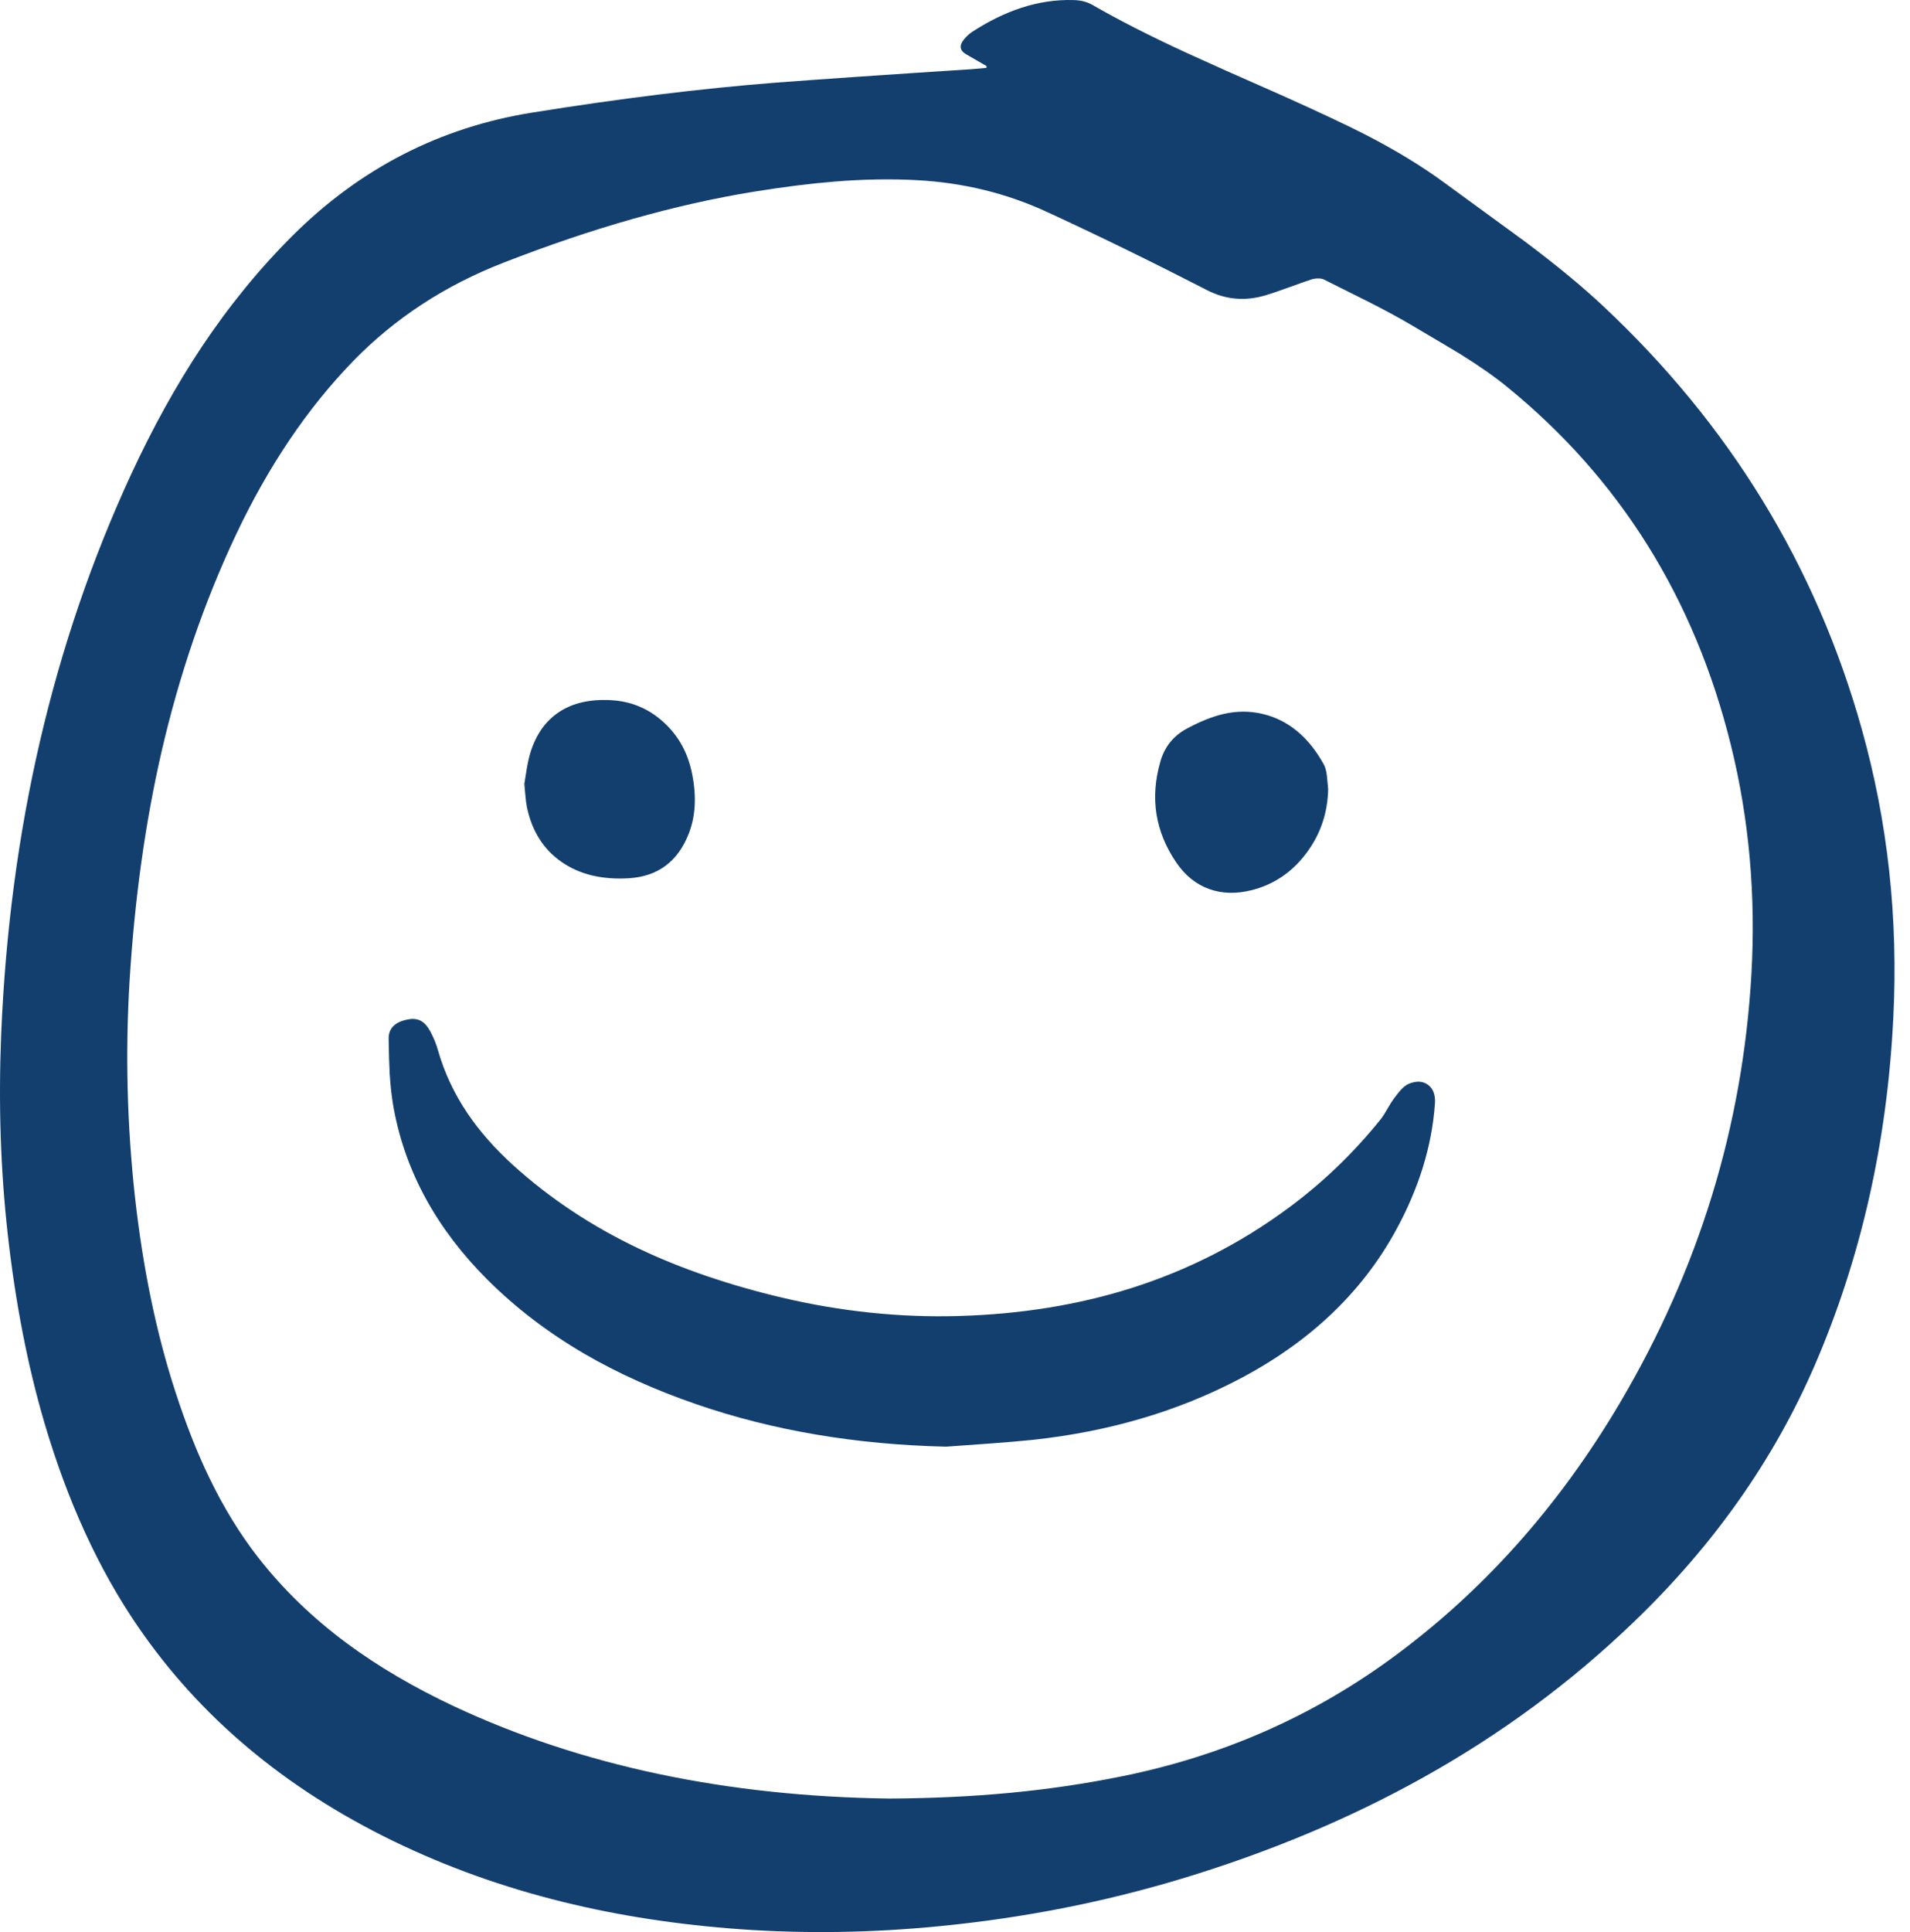
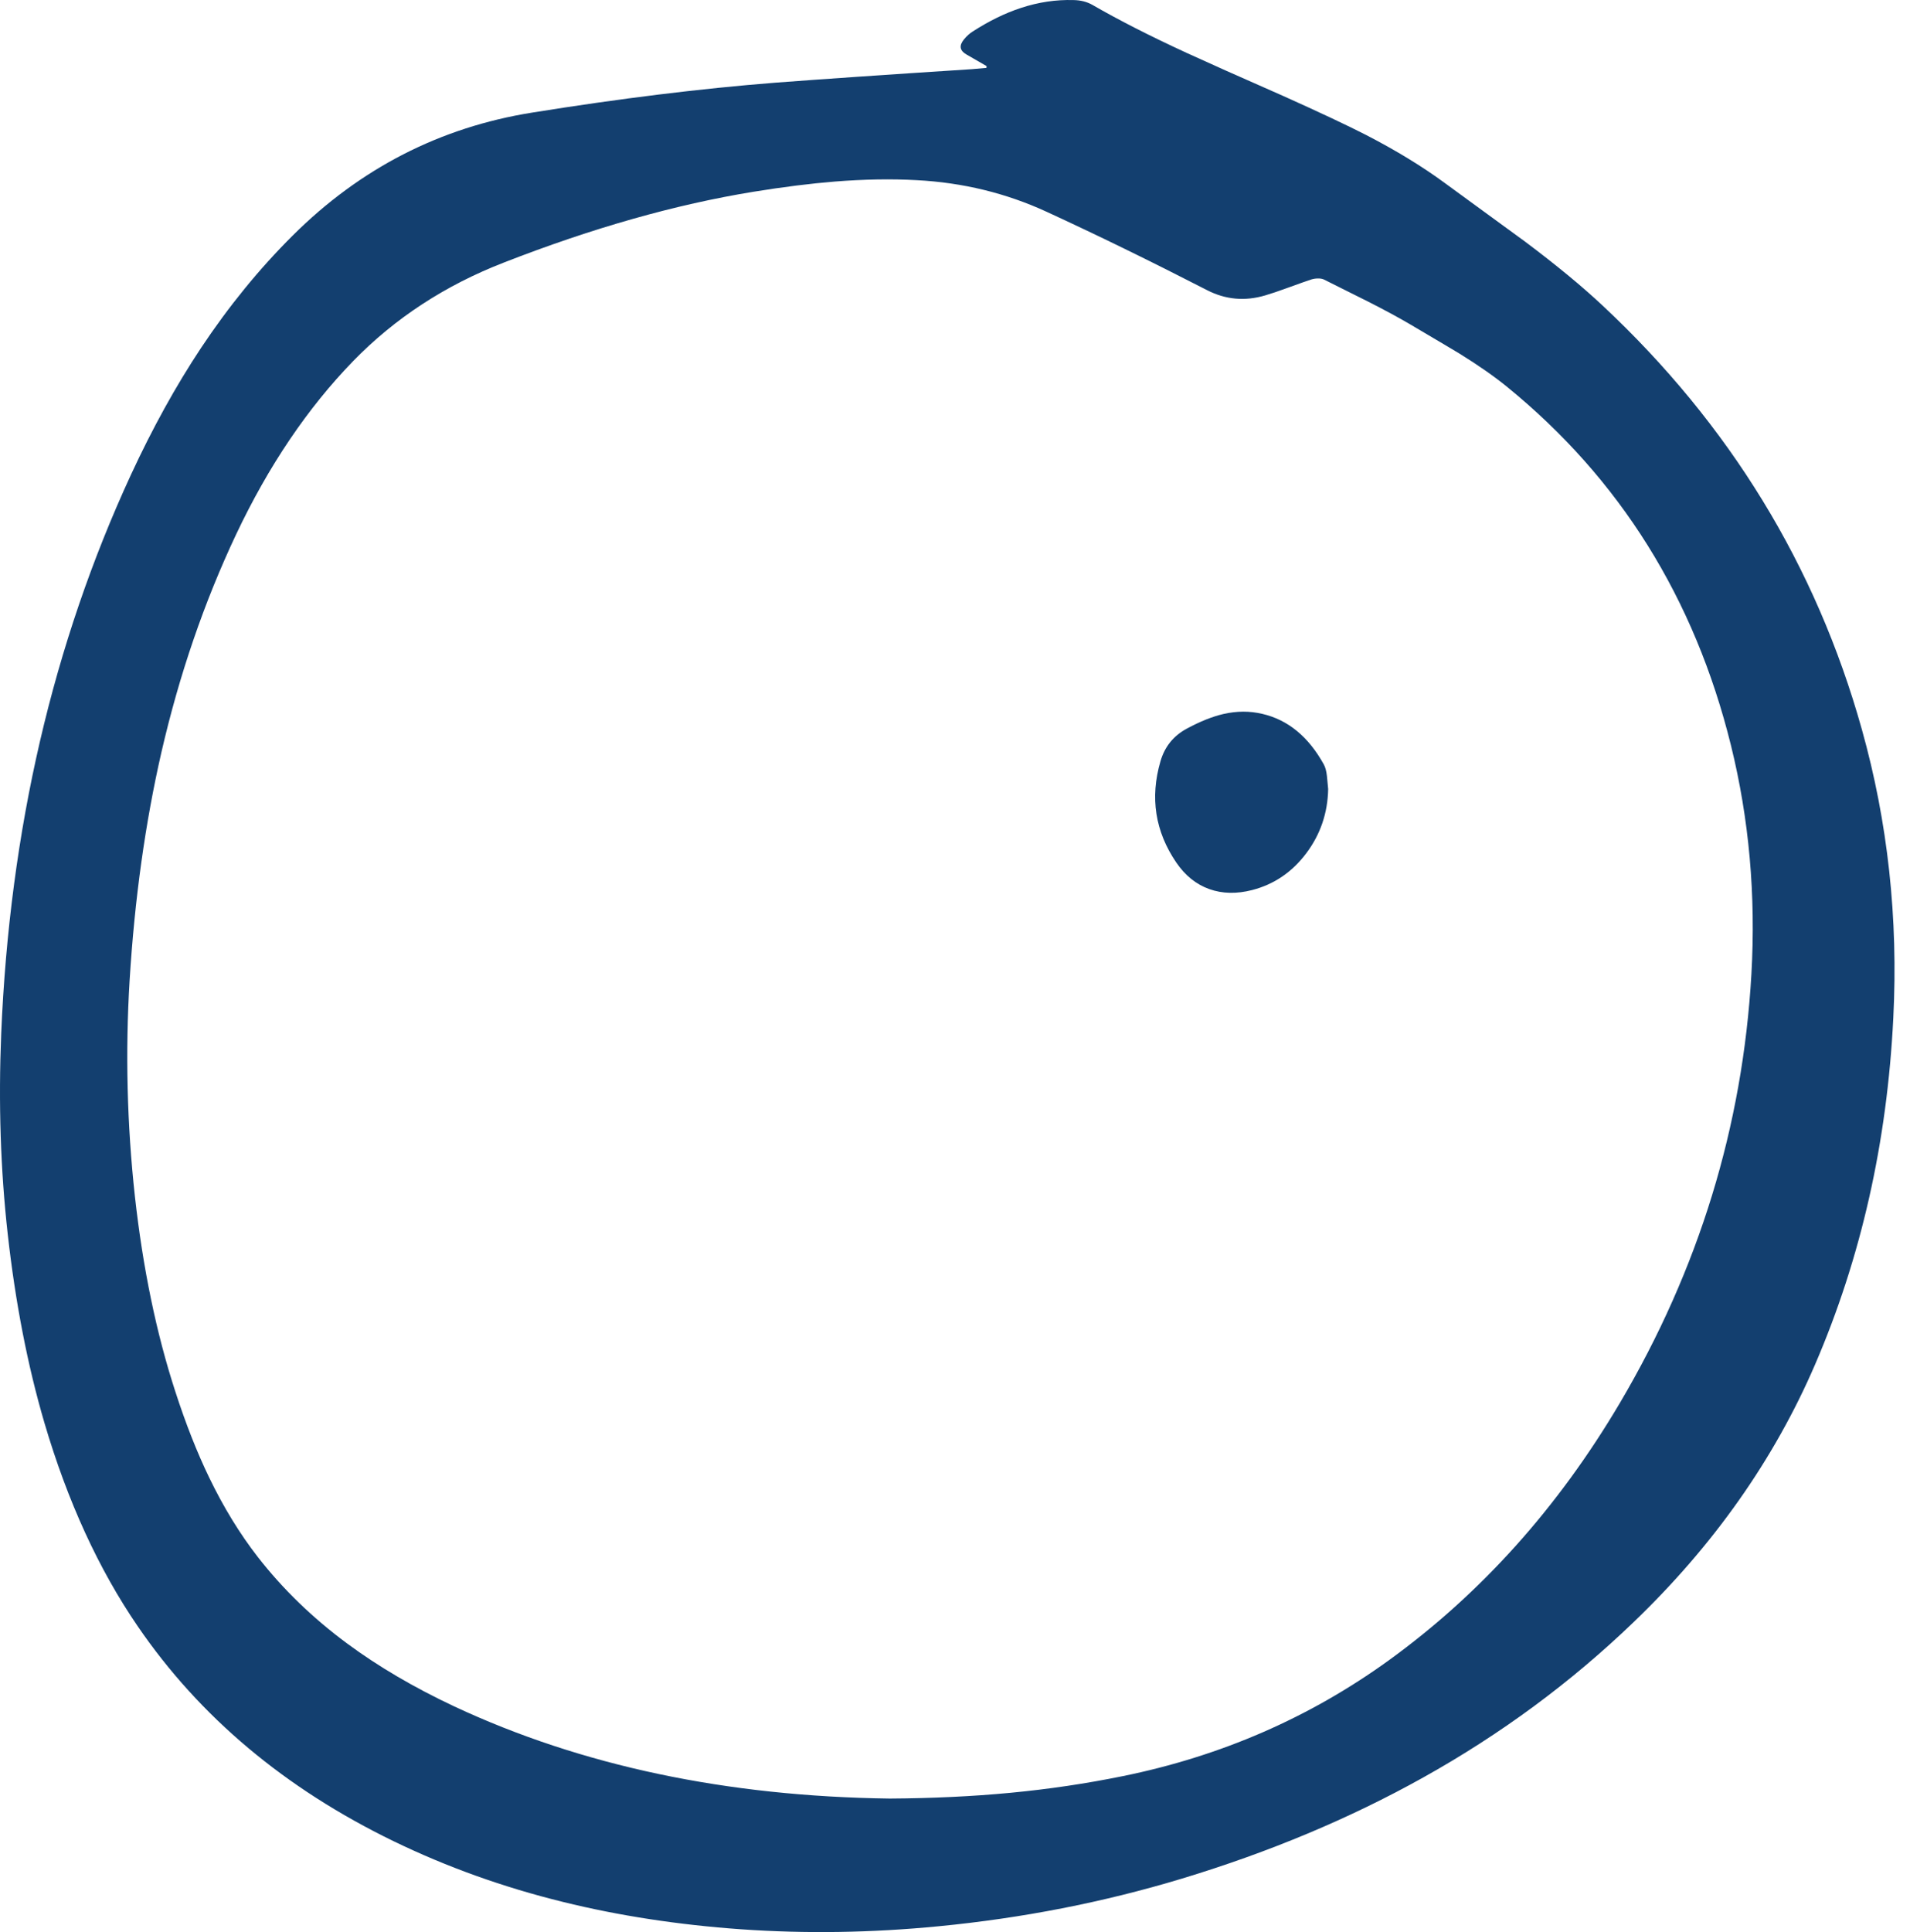
<svg xmlns="http://www.w3.org/2000/svg" width="89" height="90" viewBox="0 0 89 90" fill="none">
  <path d="M74.673 14.231C73.708 13.328 72.507 12.337 71.071 11.261C69.395 10.041 68.139 9.124 67.302 8.51C66.275 7.755 65.062 7.015 63.661 6.29C62.798 5.848 61.508 5.241 59.791 4.469C57.787 3.589 56.288 2.92 55.294 2.464C53.58 1.674 52.116 0.929 50.902 0.227C50.648 0.083 50.355 0.009 50.024 0.003C49.203 -0.021 48.383 0.102 47.568 0.371C46.836 0.611 46.09 0.975 45.33 1.464C45.181 1.557 45.042 1.683 44.913 1.841C44.682 2.125 44.72 2.356 45.027 2.534L45.971 3.078L45.966 3.162C45.574 3.2 45.343 3.22 45.273 3.223C41.21 3.486 38.164 3.696 36.134 3.851C32.668 4.123 28.887 4.588 24.792 5.246C20.504 5.933 16.788 7.84 13.644 10.967C12.085 12.517 10.659 14.265 9.366 16.21C8.19 17.983 7.101 19.954 6.097 22.124C2.465 29.989 0.451 38.666 0.056 48.155C-0.076 51.384 0.025 54.492 0.359 57.478C0.718 60.687 1.289 63.621 2.07 66.279C3.149 69.942 4.598 73.1 6.418 75.756C9.305 79.974 13.277 83.31 18.334 85.764C20.811 86.966 23.447 87.911 26.24 88.598C28.84 89.239 31.606 89.663 34.537 89.871C37.538 90.081 40.603 90.035 43.733 89.73C47.635 89.353 51.409 88.615 55.057 87.515C59.146 86.278 62.897 84.707 66.311 82.803C69.932 80.784 73.202 78.371 76.121 75.563C79.85 71.986 82.668 67.986 84.576 63.564C86.719 58.594 87.935 53.212 88.222 47.418C88.456 42.773 87.967 38.292 86.756 33.975C84.621 26.349 80.593 19.768 74.673 14.231ZM56.246 13.516C57.106 13.958 58.007 14.04 58.949 13.762C59.221 13.683 59.58 13.562 60.028 13.398C60.551 13.207 60.908 13.082 61.098 13.02C61.201 12.988 61.303 12.972 61.406 12.972C61.525 12.969 61.623 12.987 61.699 13.025C62.147 13.25 62.82 13.586 63.718 14.034C64.487 14.423 65.148 14.78 65.701 15.104C67.114 15.938 67.886 16.396 68.017 16.478C68.886 17.016 69.617 17.526 70.211 18.009C75.482 22.297 78.964 27.869 80.658 34.725C81.503 38.15 81.82 41.701 81.61 45.378C81.206 52.462 79.161 59.124 75.476 65.362C72.589 70.244 69 74.238 64.709 77.345C61.024 80.009 56.892 81.807 52.315 82.737C50.606 83.085 48.862 83.344 47.081 83.513C45.323 83.68 43.448 83.769 41.456 83.781C33.848 83.681 27.09 82.253 21.181 79.495C19.298 78.611 17.632 77.634 16.184 76.564C14.569 75.37 13.18 74.026 12.016 72.532C11.171 71.444 10.416 70.212 9.752 68.837C9.182 67.659 8.652 66.315 8.164 64.805C7.283 62.097 6.658 59.072 6.286 55.732C5.918 52.371 5.836 49.015 6.04 45.663C6.274 41.869 6.769 38.327 7.523 35.036C8.354 31.427 9.515 28.043 11.007 24.884C12.516 21.696 14.333 19.008 16.456 16.82C18.401 14.822 20.741 13.292 23.476 12.231C27.6 10.622 31.482 9.522 35.12 8.931C36.51 8.706 37.772 8.548 38.907 8.457C40.255 8.349 41.525 8.327 42.715 8.392C44.868 8.506 46.886 8.997 48.77 9.866C51.11 10.942 53.602 12.159 56.246 13.516Z" fill="#133F6F" />
-   <path d="M66.552 50.542C66.312 50.357 66.011 50.338 65.648 50.485C65.528 50.534 65.402 50.631 65.271 50.774C65.212 50.836 65.107 50.967 64.955 51.169C64.882 51.263 64.781 51.422 64.652 51.647C64.529 51.864 64.427 52.023 64.345 52.126C63.087 53.693 61.66 55.068 60.063 56.25C57.831 57.905 55.389 59.154 52.736 59.997C50.235 60.789 47.529 61.225 44.619 61.304C41.908 61.377 39.184 61.092 36.45 60.449C33.975 59.864 31.756 59.106 29.794 58.176C27.591 57.132 25.636 55.837 23.928 54.293C23.068 53.515 22.356 52.708 21.791 51.871C21.168 50.95 20.709 49.973 20.413 48.94C20.337 48.66 20.218 48.363 20.054 48.05C19.925 47.81 19.777 47.645 19.611 47.554C19.45 47.466 19.255 47.443 19.027 47.484C18.413 47.595 18.107 47.893 18.11 48.379C18.119 49.063 18.135 49.609 18.158 50.015C18.196 50.618 18.259 51.159 18.347 51.639C18.891 54.581 20.339 57.231 22.691 59.589C24.016 60.914 25.532 62.073 27.24 63.068C28.794 63.972 30.535 64.755 32.466 65.419C36.002 66.636 39.876 67.293 44.088 67.389L46.098 67.245C46.902 67.186 47.57 67.129 48.103 67.074C51.627 66.696 54.817 65.765 57.672 64.279C60.98 62.559 63.431 60.248 65.025 57.347C66.11 55.375 66.723 53.398 66.863 51.415C66.893 51.017 66.789 50.726 66.552 50.542Z" fill="#133F6F" />
  <path d="M58.826 33.255C58.238 33.115 57.631 33.116 57.005 33.26C56.49 33.38 55.923 33.606 55.303 33.94C54.679 34.276 54.27 34.784 54.074 35.462C53.58 37.159 53.825 38.731 54.811 40.179C55.224 40.784 55.737 41.197 56.351 41.416C56.957 41.632 57.622 41.647 58.347 41.46C59.368 41.197 60.209 40.625 60.87 39.744C61.528 38.867 61.868 37.87 61.888 36.752C61.865 36.486 61.846 36.286 61.831 36.151C61.805 35.914 61.755 35.731 61.682 35.603C60.968 34.316 60.016 33.533 58.826 33.255Z" fill="#133F6F" />
-   <path d="M30.93 33.65C30.237 33.012 29.417 32.667 28.469 32.615C27.501 32.562 26.7 32.743 26.065 33.159C25.424 33.577 24.972 34.218 24.709 35.08C24.648 35.285 24.592 35.535 24.542 35.831C24.516 35.994 24.479 36.222 24.433 36.515C24.447 36.661 24.465 36.856 24.485 37.099C24.503 37.297 24.525 37.461 24.551 37.59C24.782 38.707 25.319 39.56 26.161 40.148C27.001 40.733 28.048 40.987 29.303 40.911C30.645 40.829 31.572 40.145 32.084 38.858C32.403 38.062 32.462 37.142 32.26 36.098C32.073 35.104 31.63 34.288 30.93 33.65Z" fill="#133F6F" />
</svg>